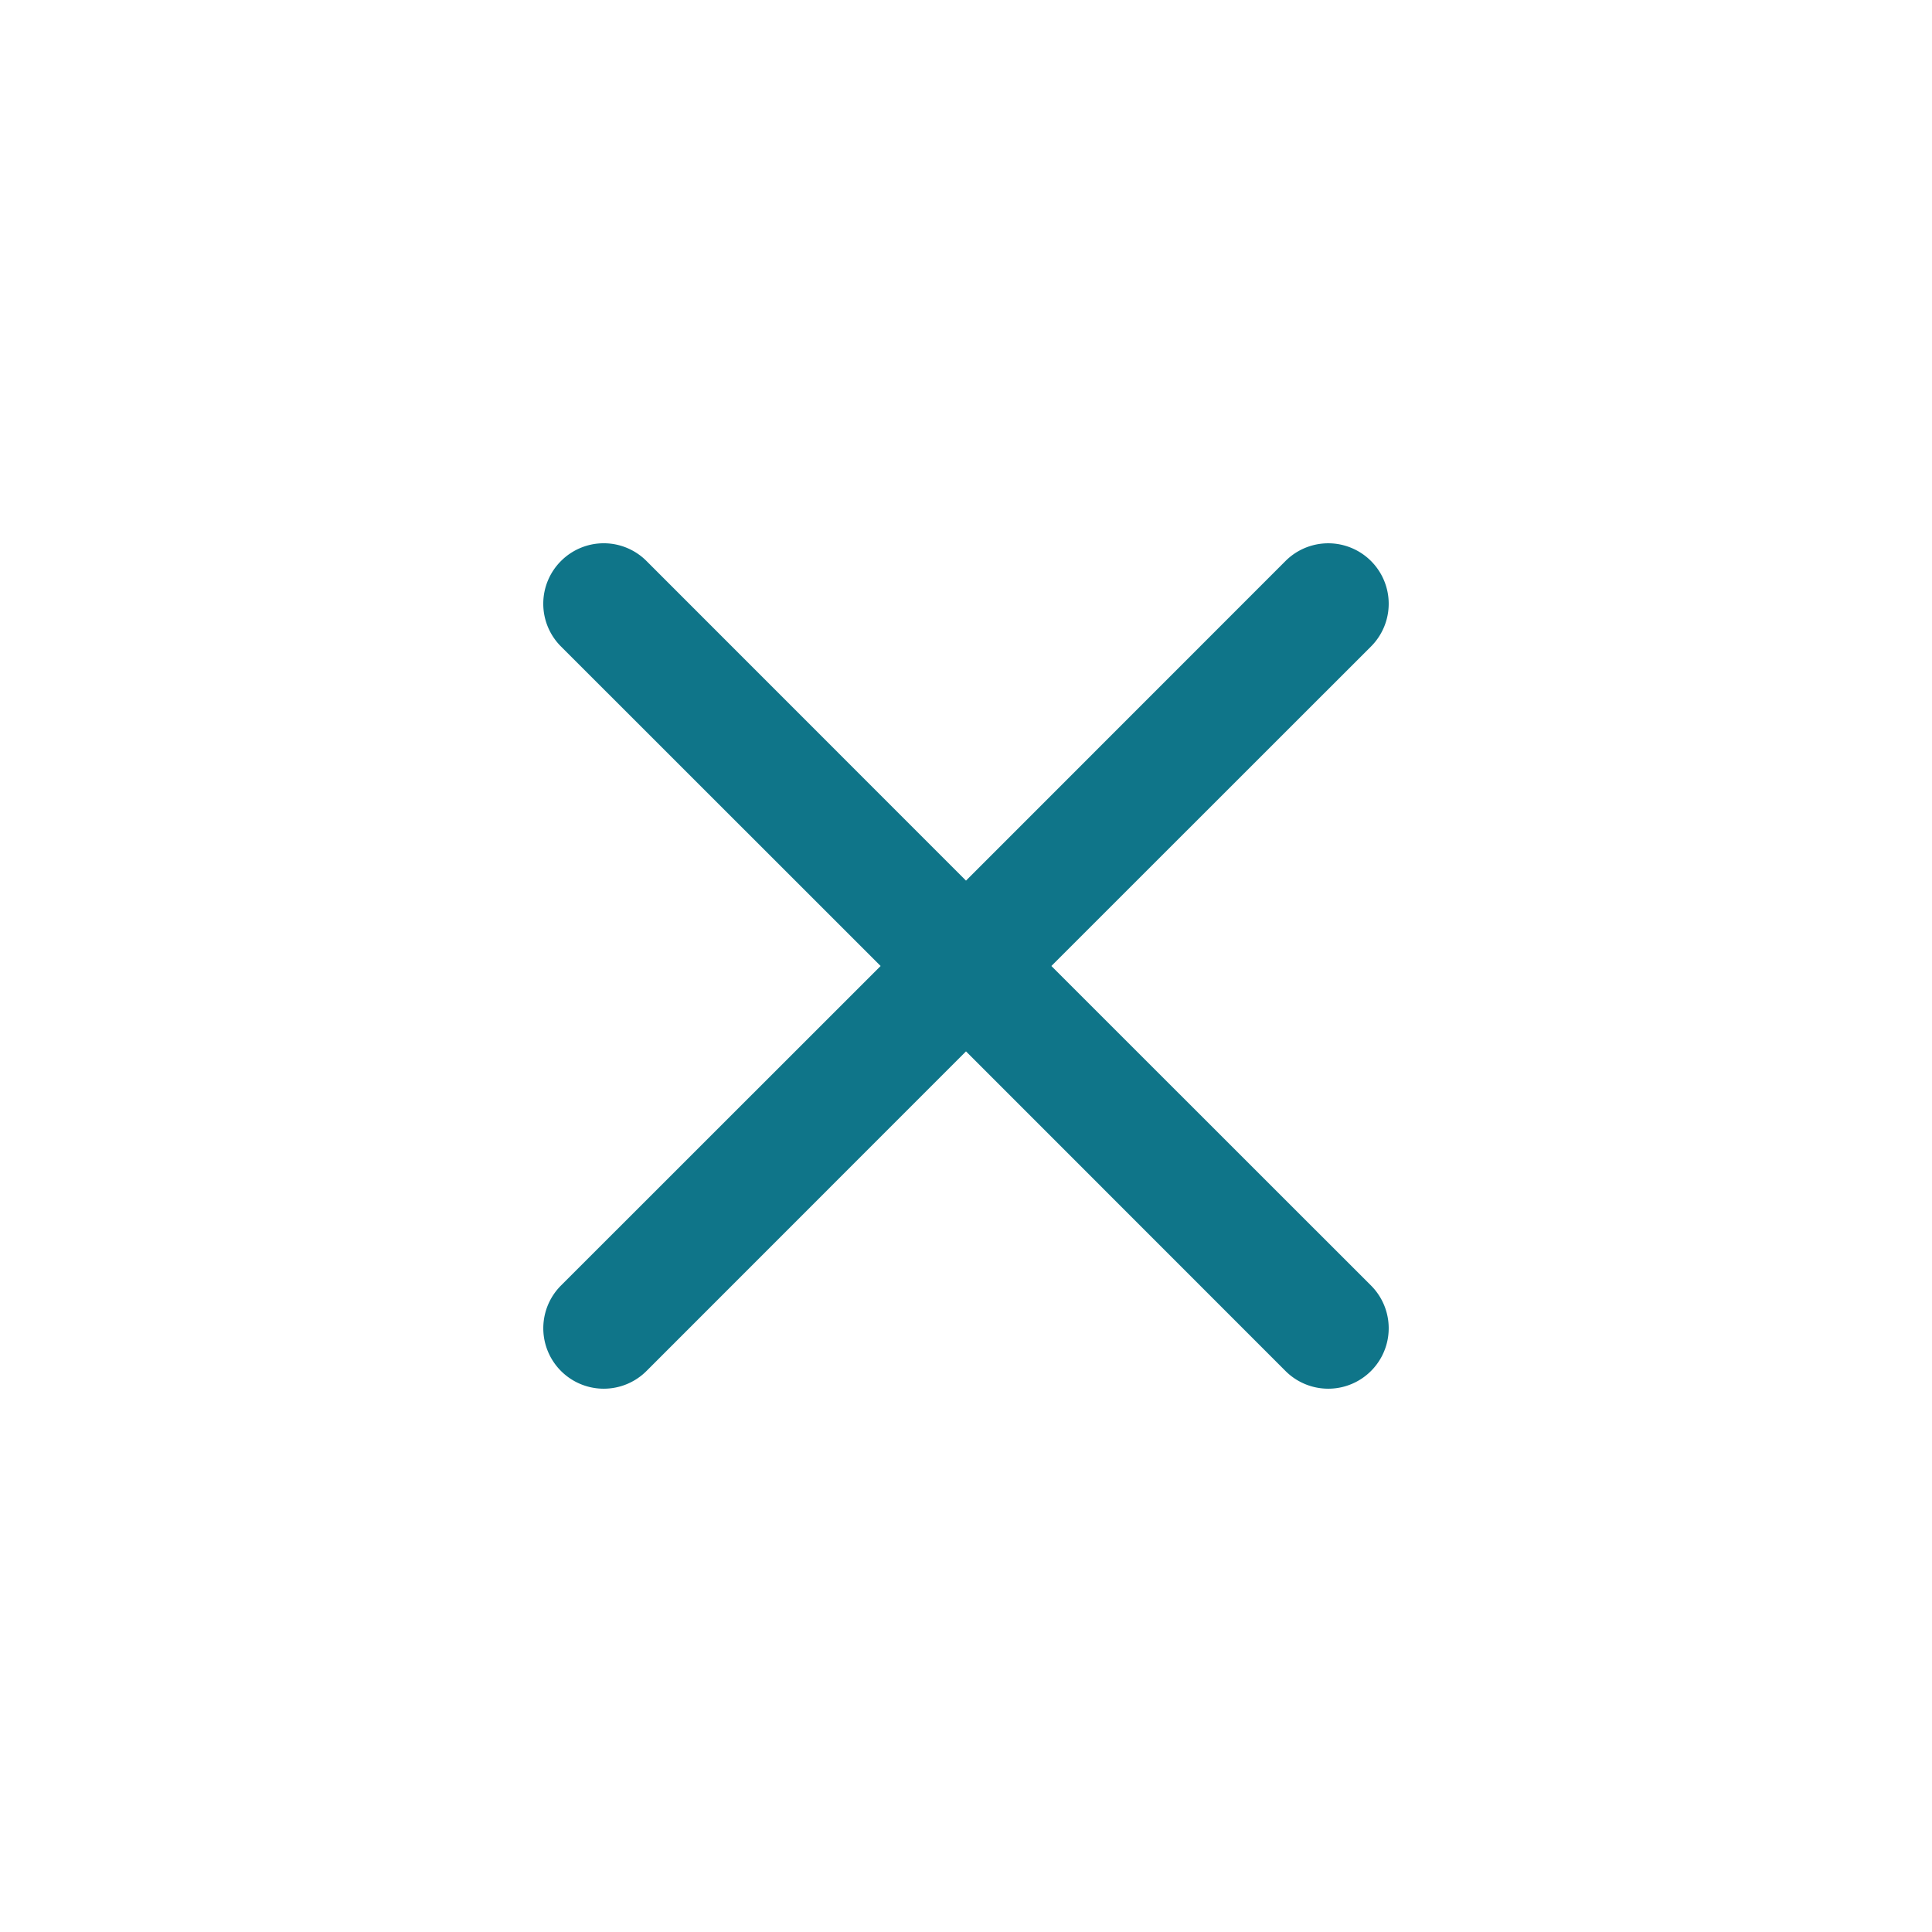
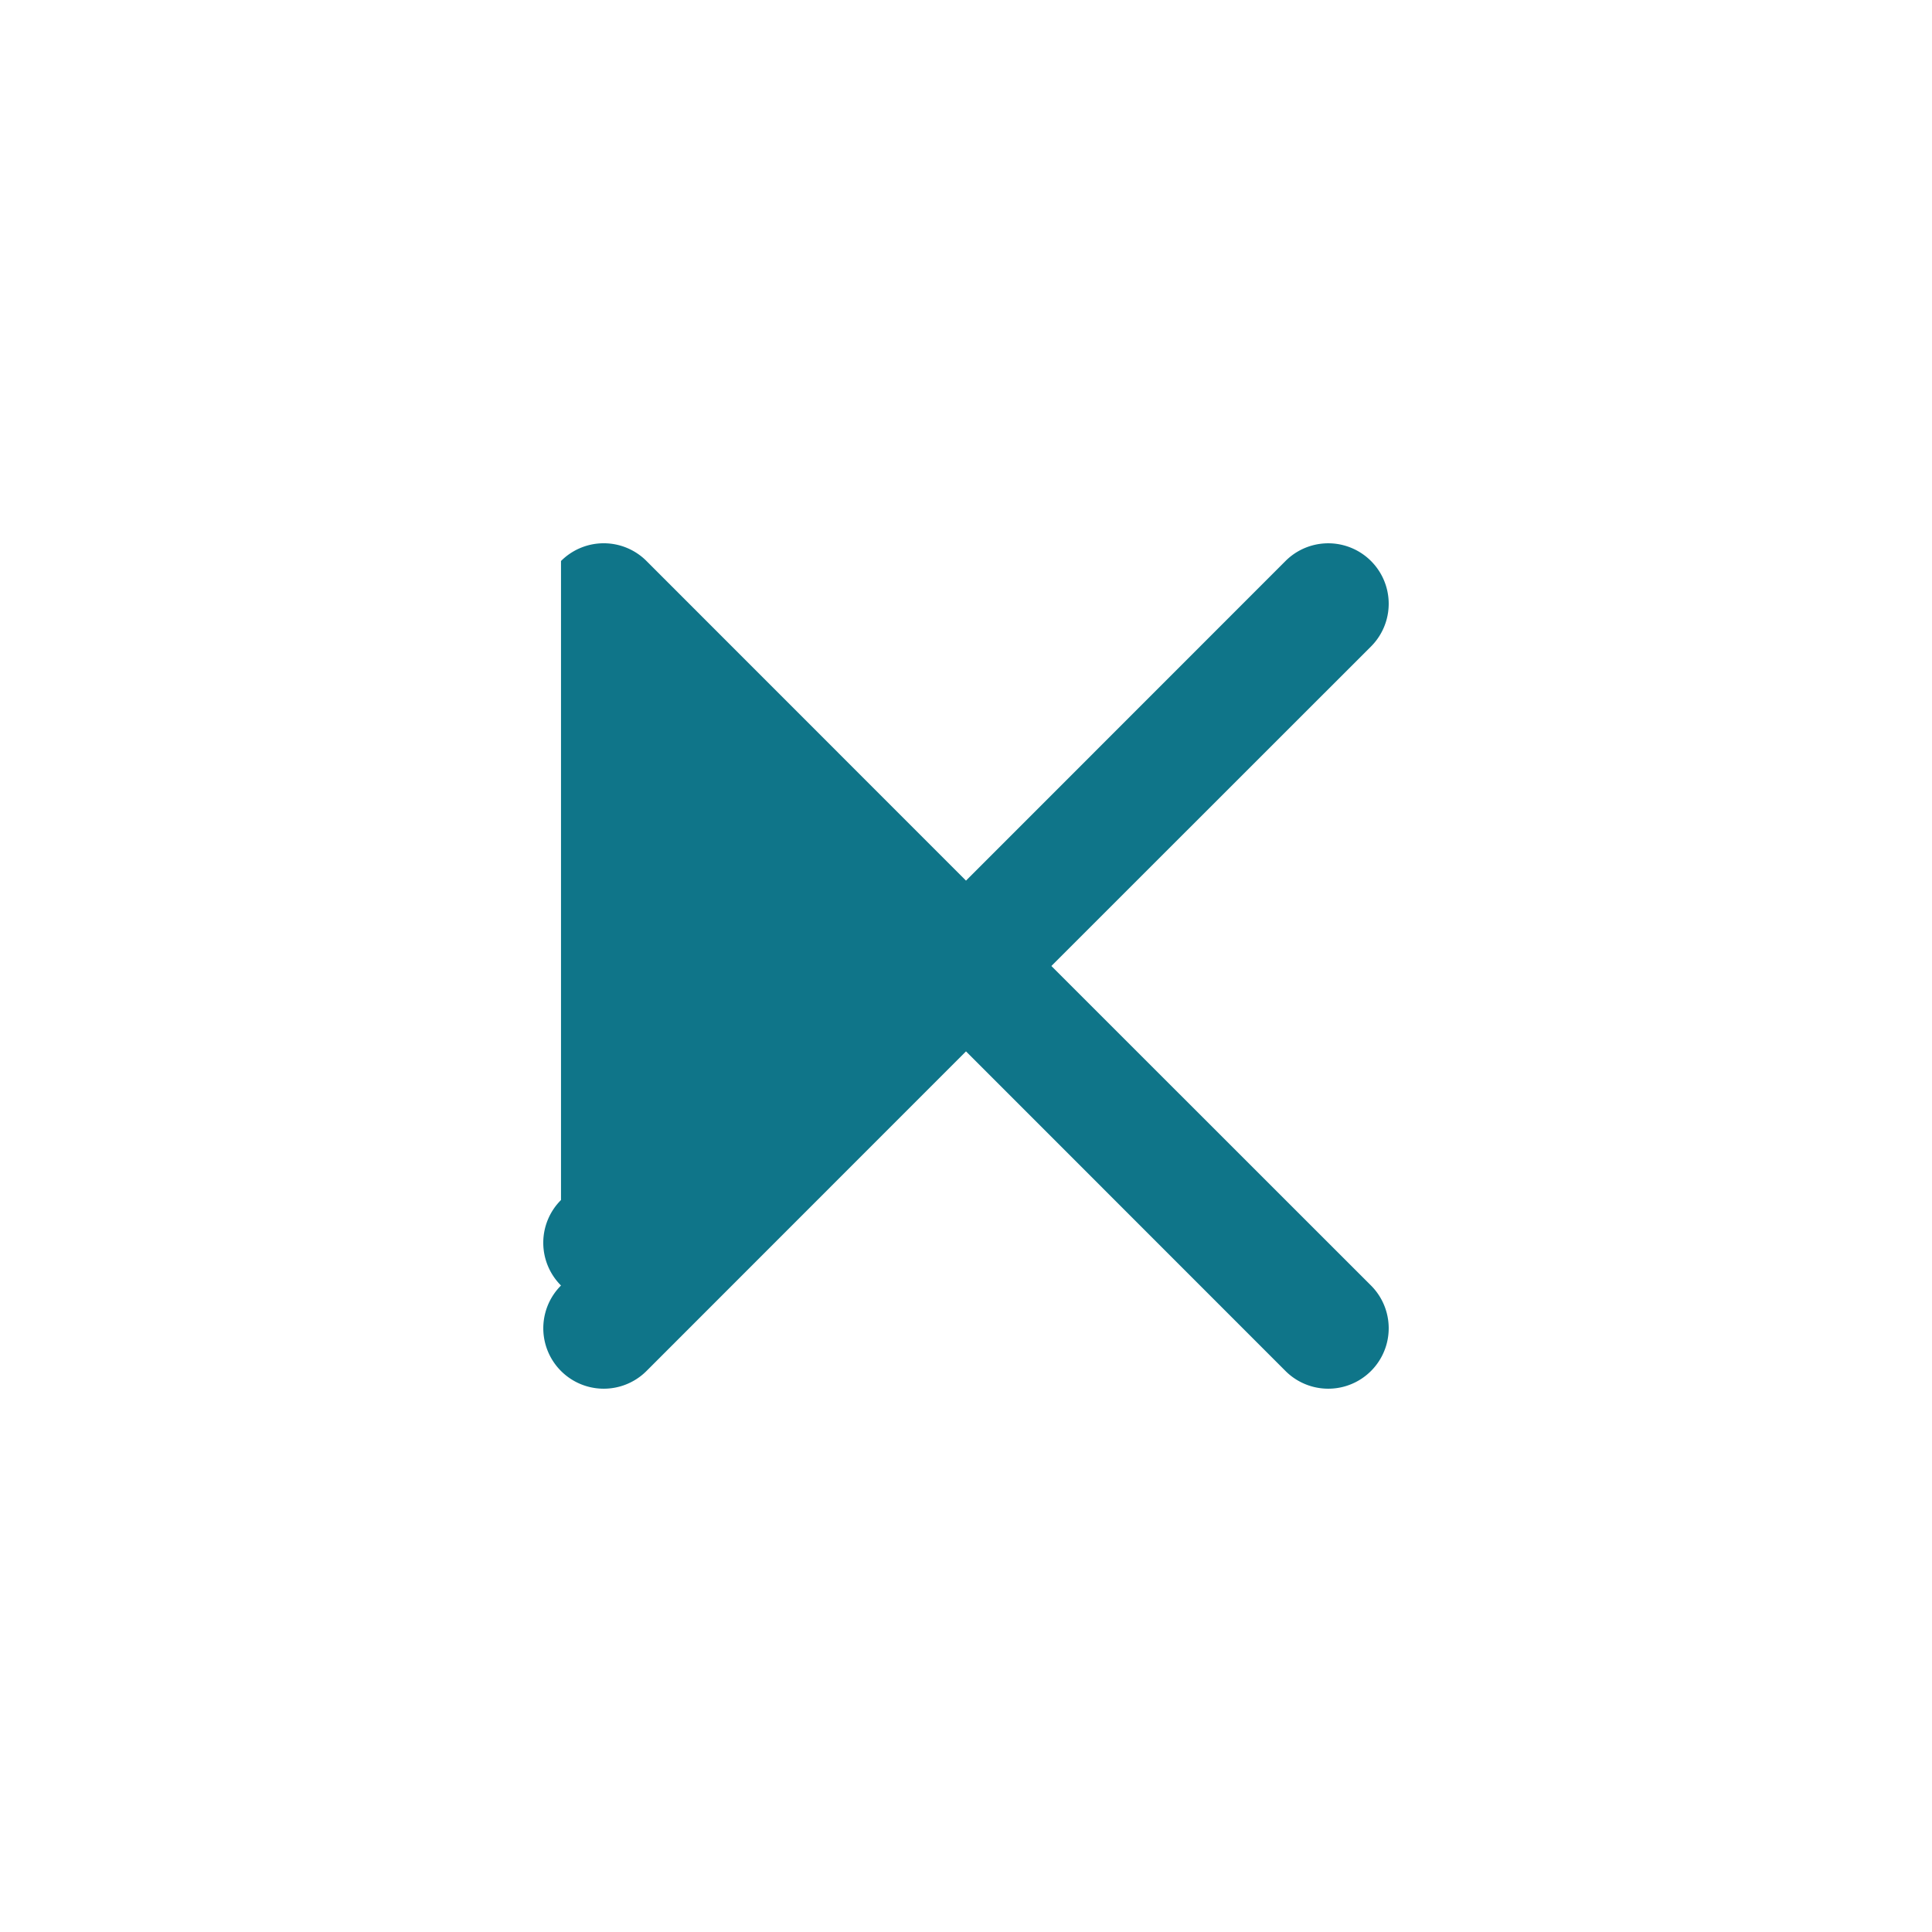
<svg xmlns="http://www.w3.org/2000/svg" width="288" height="288">
  <svg fill="currentColor" class="bi bi-x" viewBox="0 0 16 16" width="288" height="288">
-     <path d="M4.646 4.646a.5.5 0 0 1 .708 0L8 7.293l2.646-2.647a.5.5 0 0 1 .708.708L8.707 8l2.647 2.646a.5.5 0 0 1-.708.708L8 8.707l-2.646 2.647a.5.5 0 0 1-.708-.708L7.293 8 4.646 5.354a.5.5 0 0 1 0-.708z" fill="#0f7589" class="color000 svgShape" />
+     <path d="M4.646 4.646a.5.5 0 0 1 .708 0L8 7.293l2.646-2.647a.5.5 0 0 1 .708.708L8.707 8l2.647 2.646a.5.5 0 0 1-.708.708L8 8.707l-2.646 2.647a.5.5 0 0 1-.708-.708a.5.5 0 0 1 0-.708z" fill="#0f7589" class="color000 svgShape" />
  </svg>
</svg>